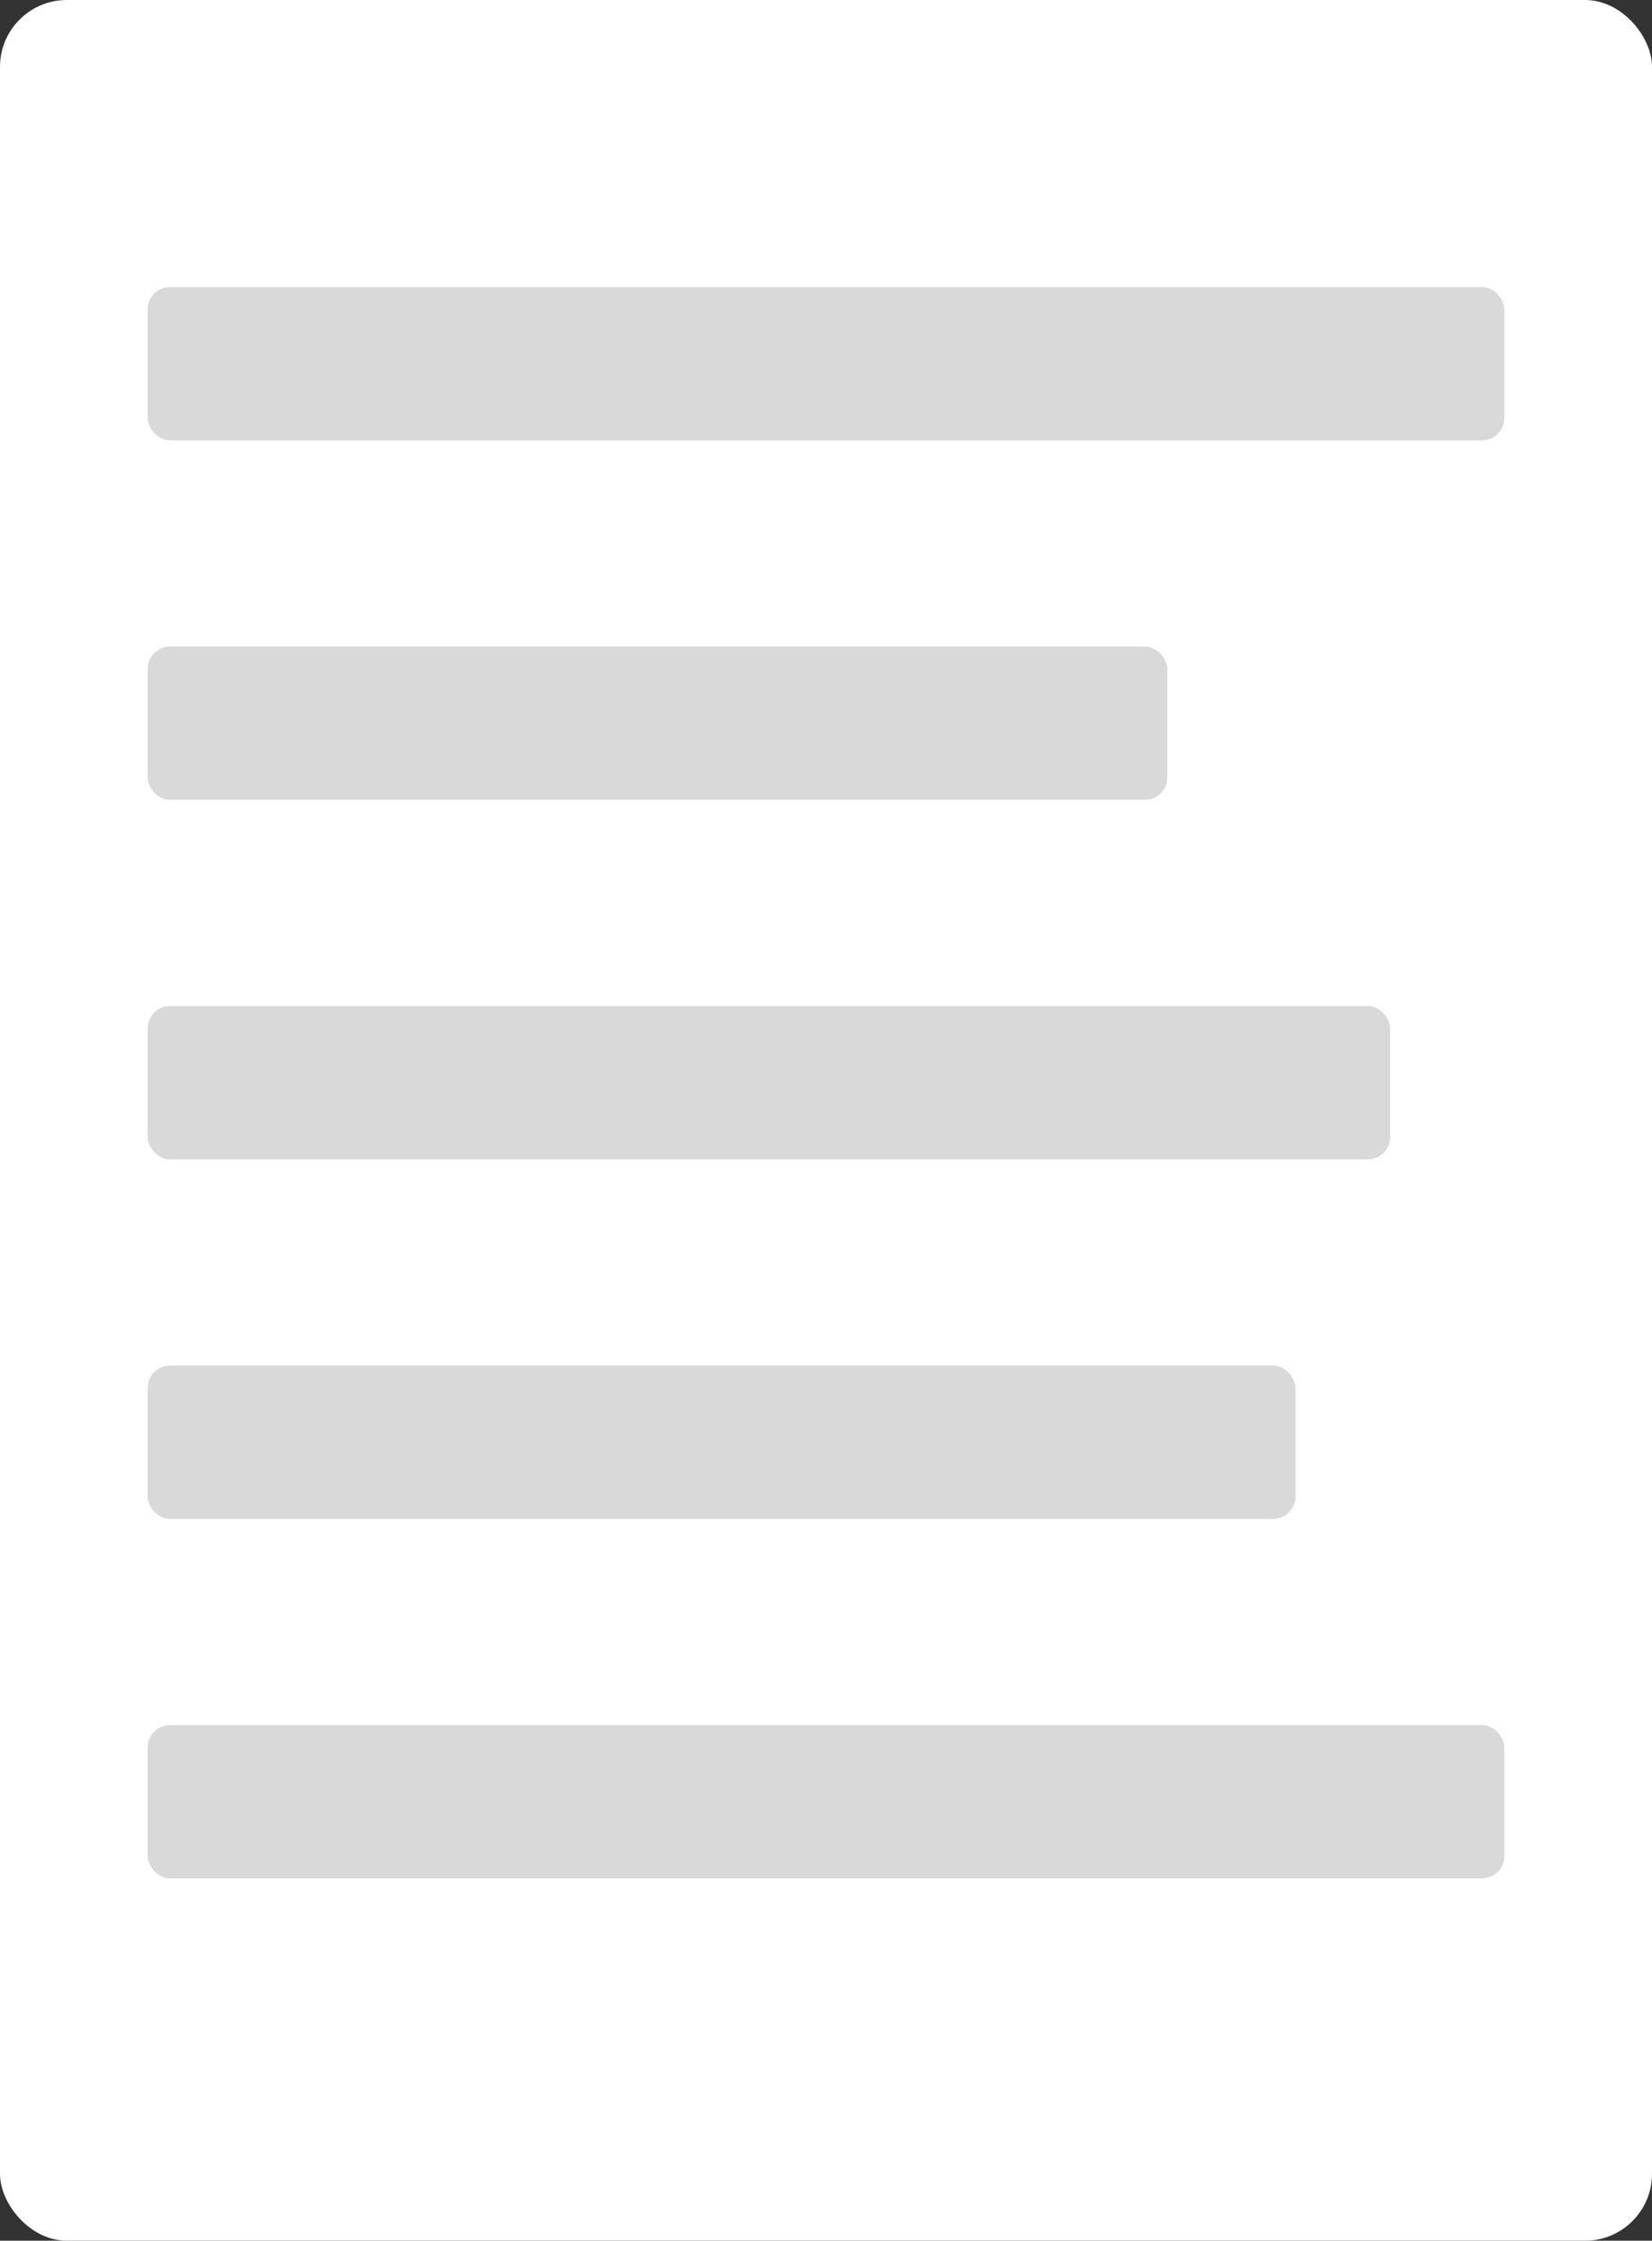
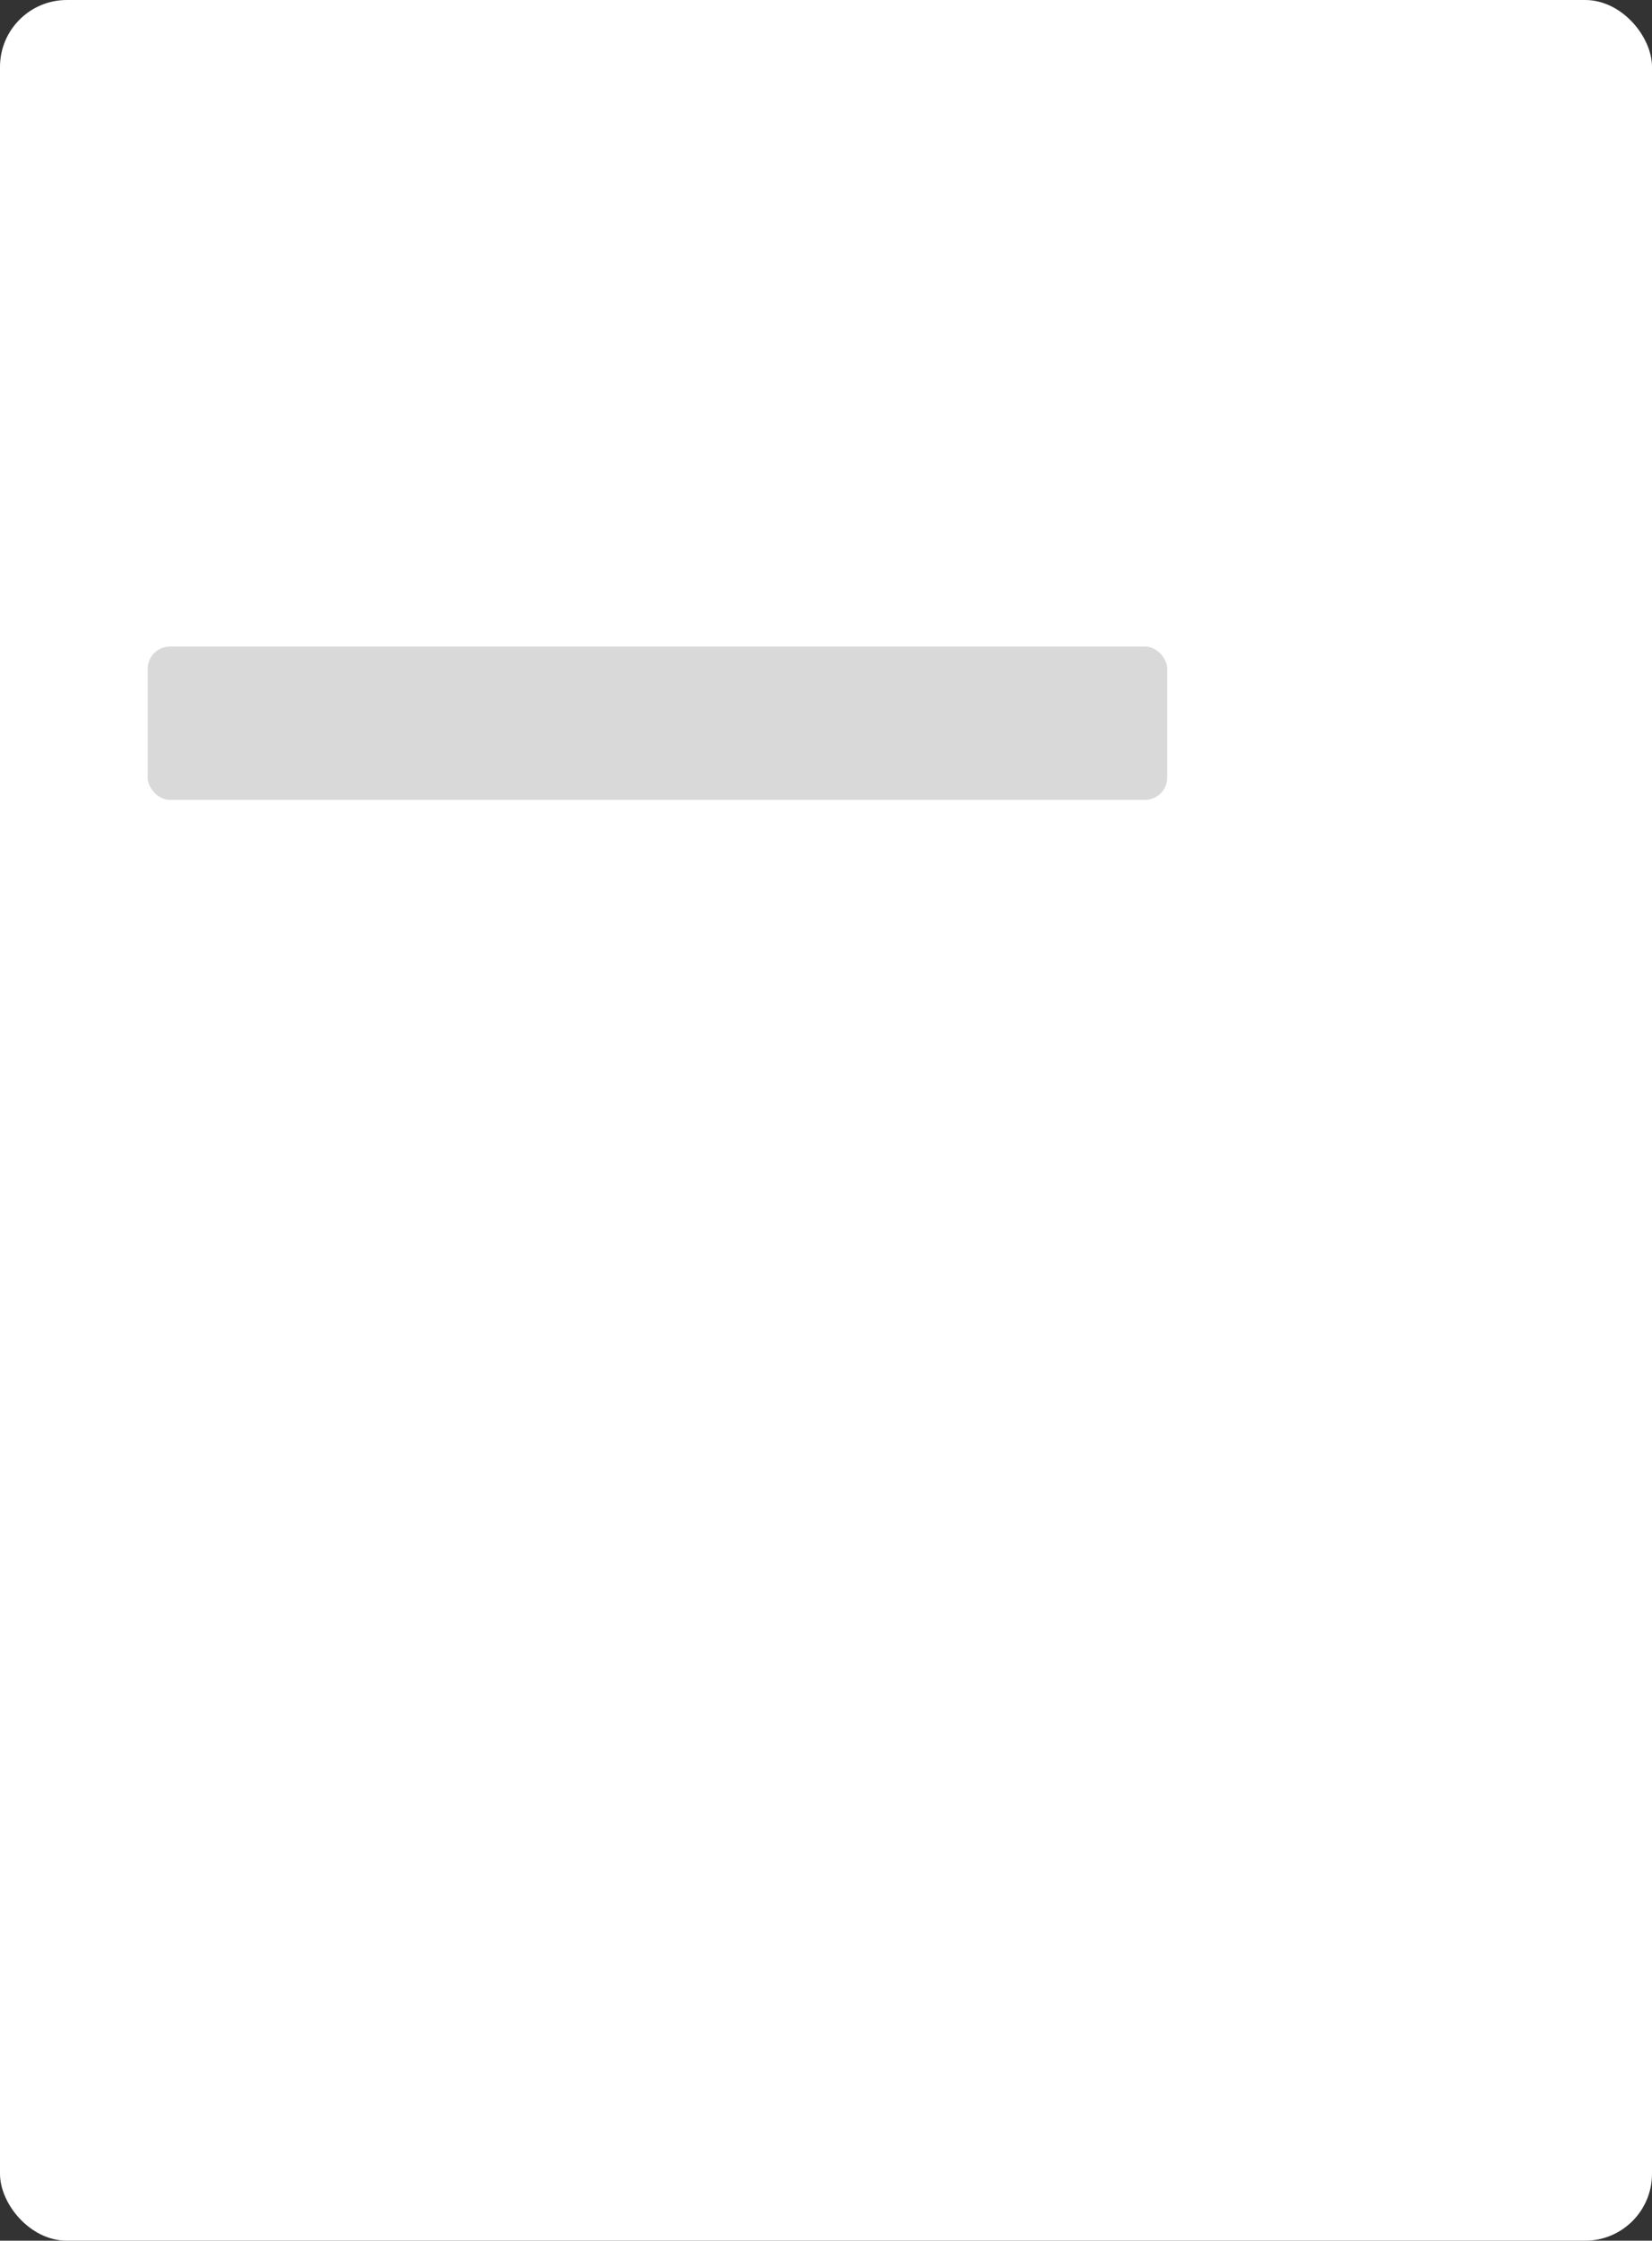
<svg xmlns="http://www.w3.org/2000/svg" width="593" height="804" viewBox="0 0 593 804" fill="none">
  <rect x="0" y="0" width="593" height="804" fill="#333333" stroke="none" />
  <rect width="593" height="804" rx="24" fill="white" />
-   <rect x="53" y="103" width="487" height="55" rx="8" fill="#D9D9D9" />
  <rect x="53" y="232" width="366" height="55" rx="8" fill="#D9D9D9" />
-   <rect x="53" y="361" width="446" height="55" rx="8" fill="#D9D9D9" />
-   <rect x="53" y="490" width="412" height="55" rx="8" fill="#D9D9D9" />
-   <rect x="53" y="619" width="487" height="55" rx="8" fill="#D9D9D9" />
</svg>